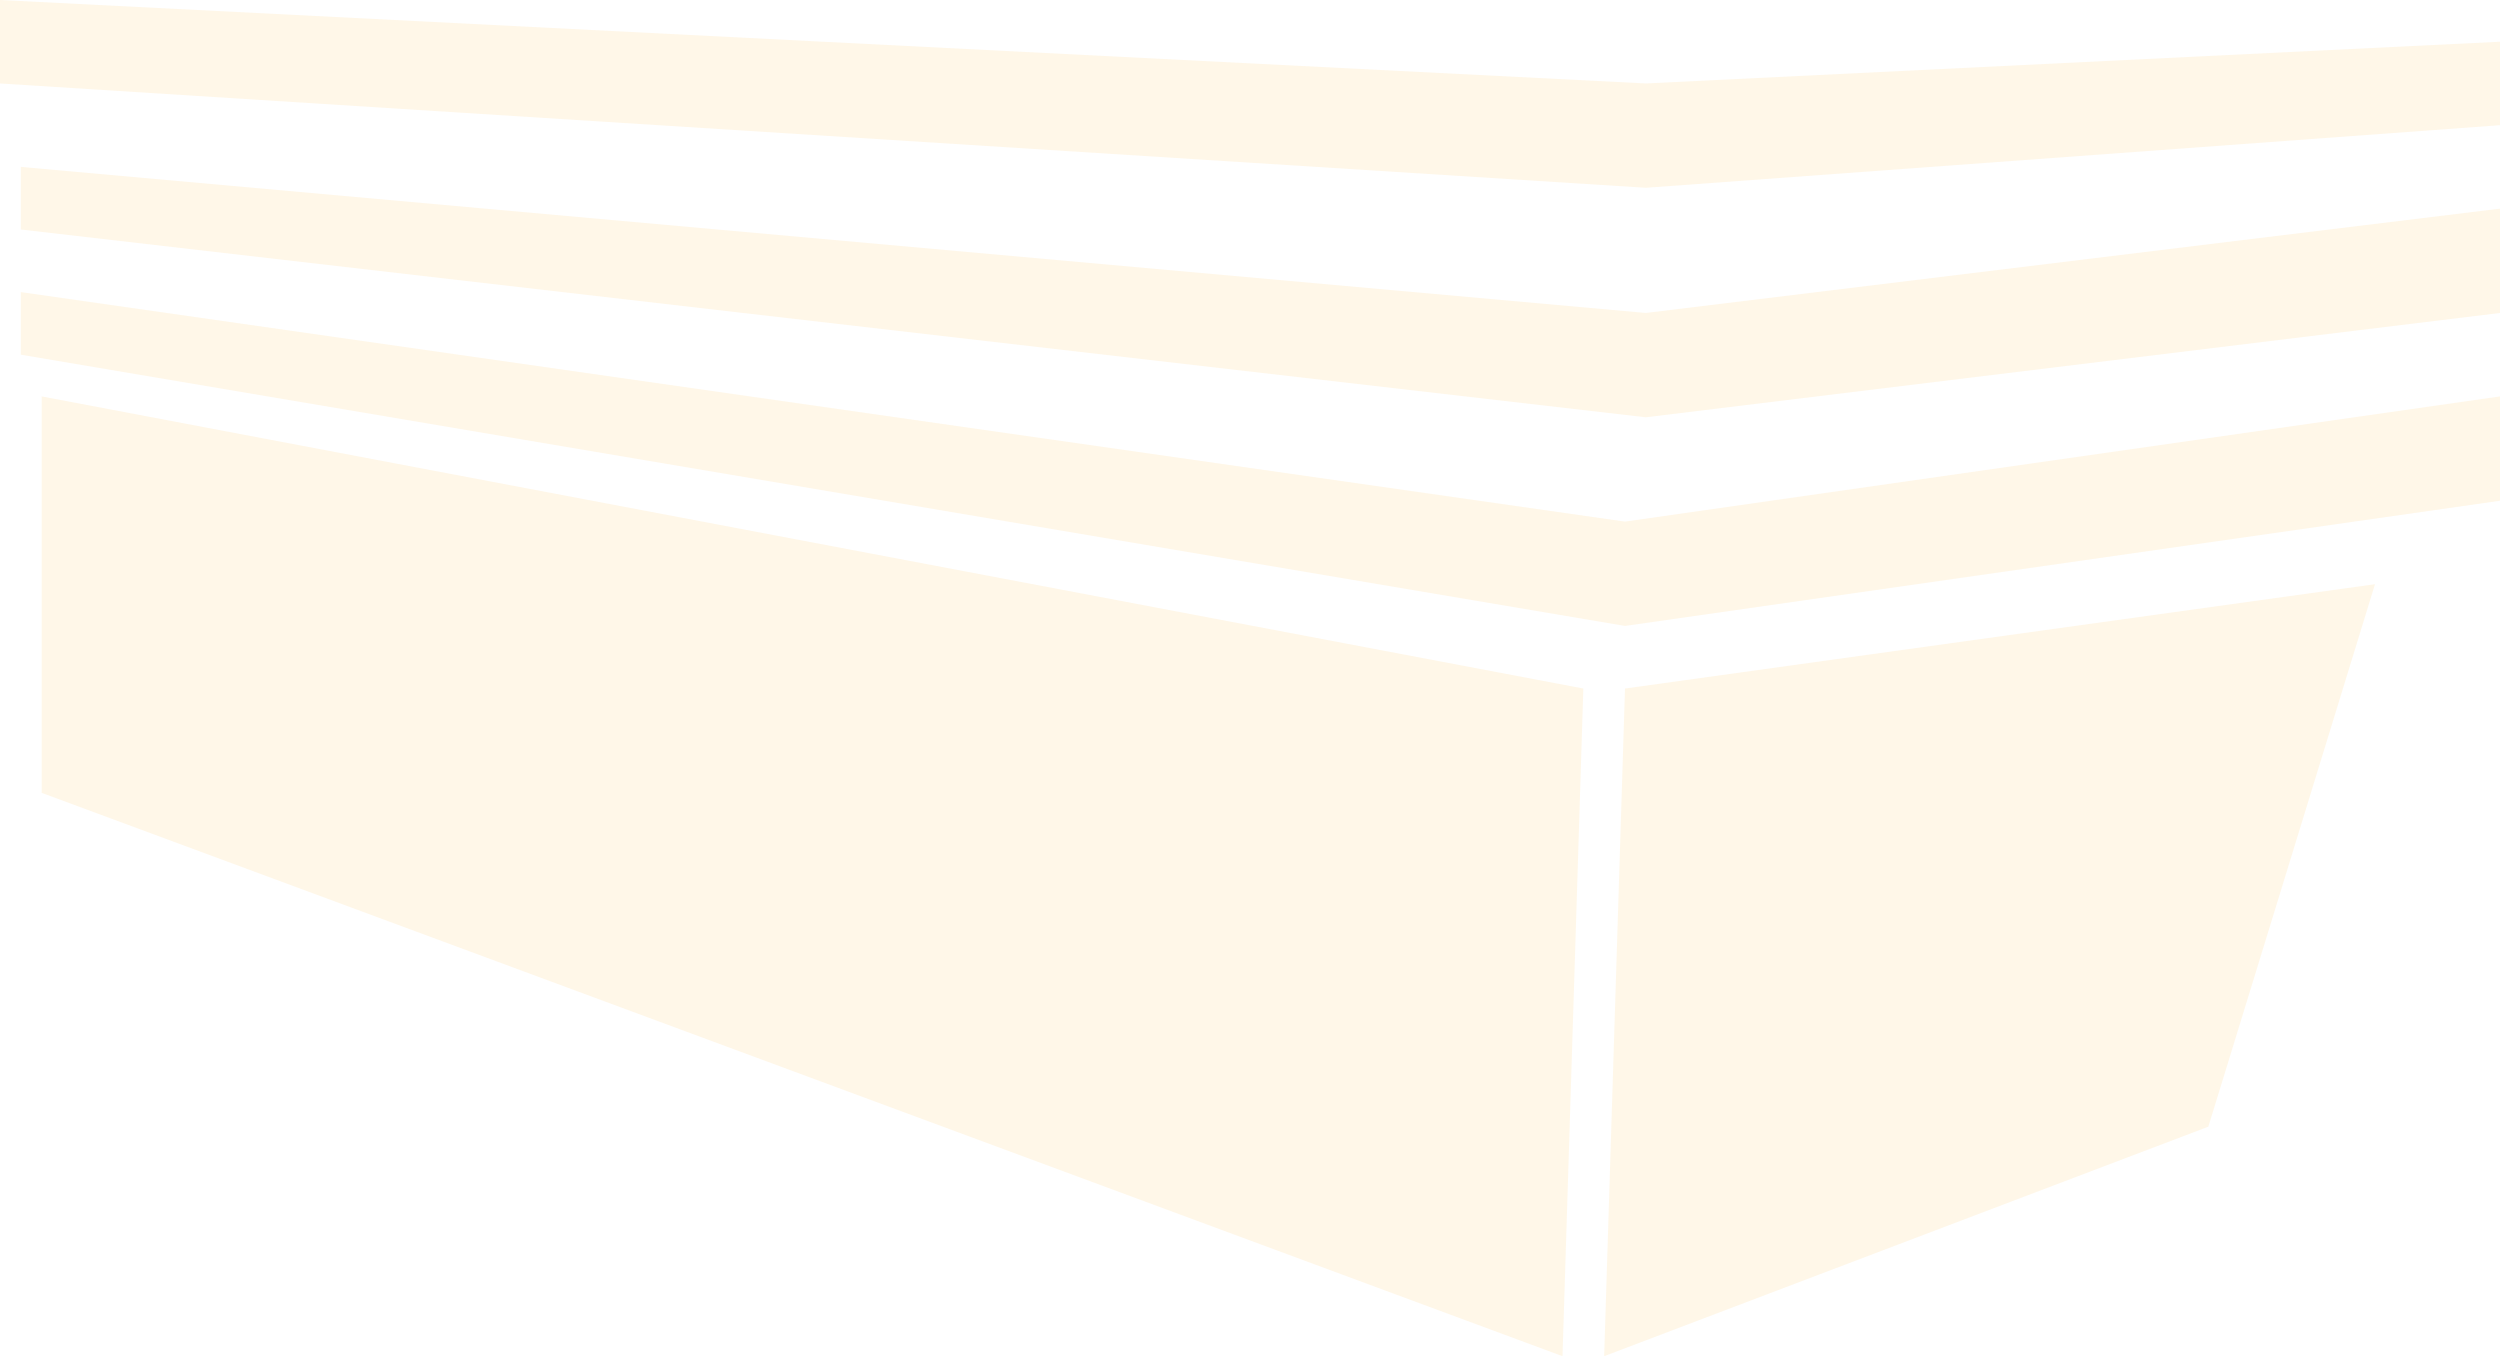
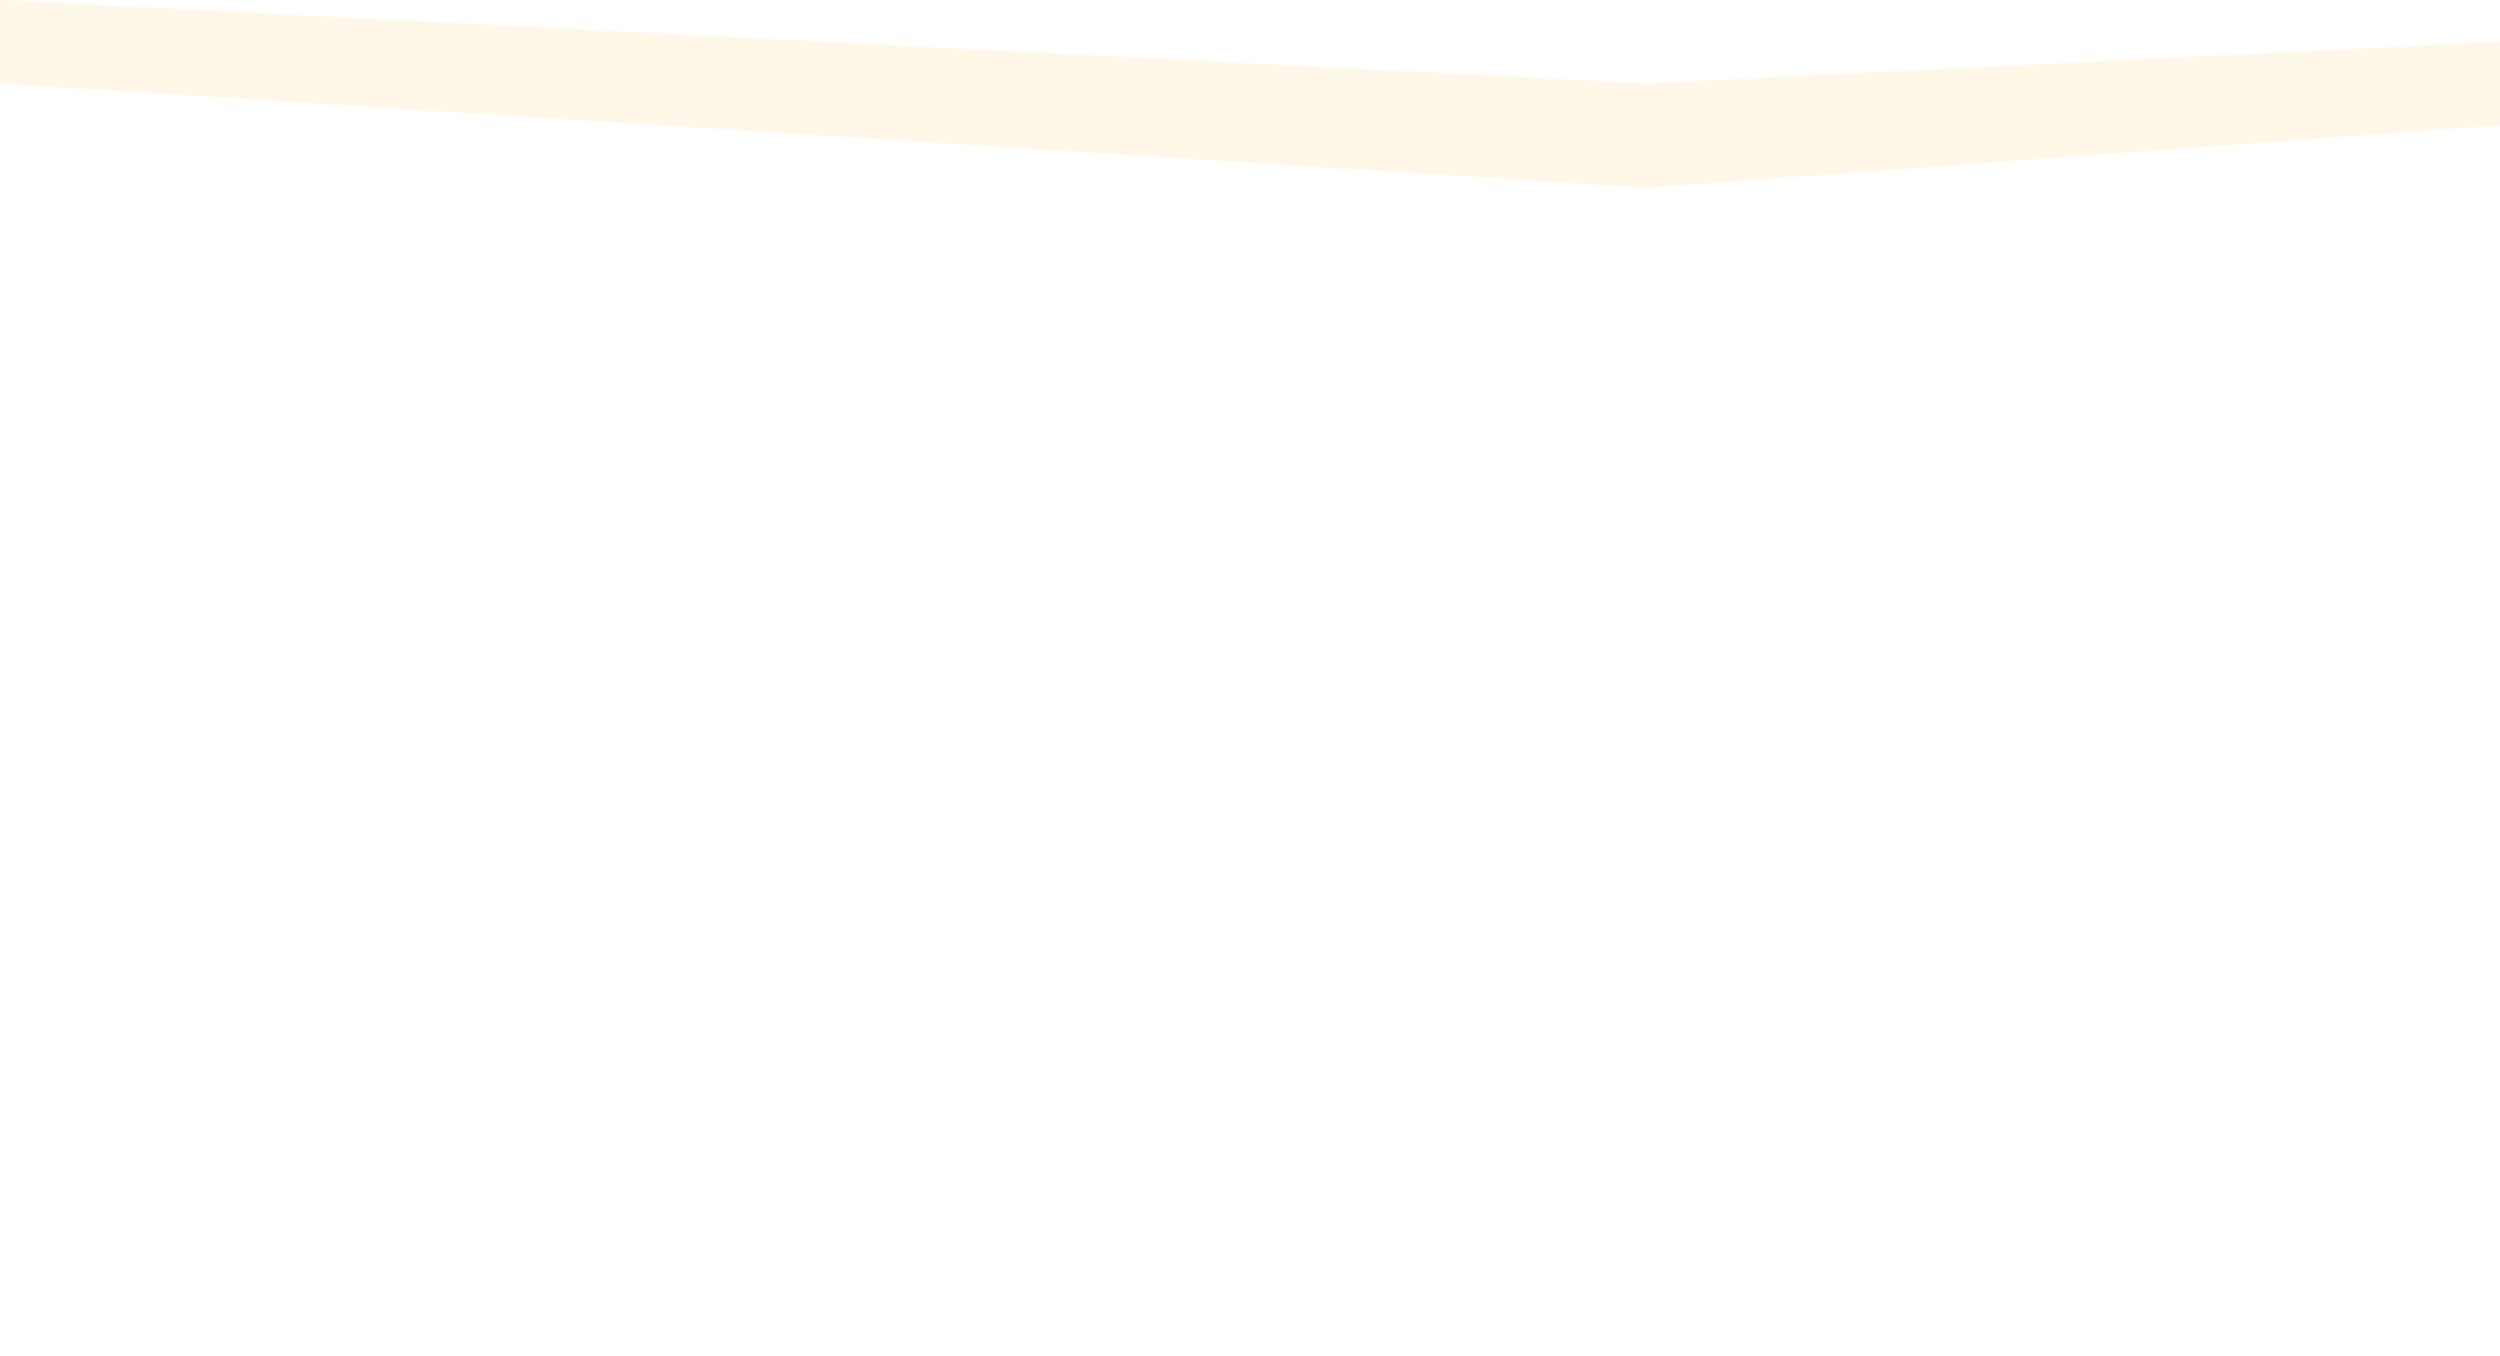
<svg xmlns="http://www.w3.org/2000/svg" width="824" height="447" viewBox="0 0 824 447" fill="none">
  <path d="M824 41.262V13.754L542.467 27.508L2.1106e-05 0V27.508L542.467 61.892L824 41.262Z" fill="#FBAF17" fill-opacity="0.1" />
-   <path d="M824 103.154V68.769L542.467 103.154L6.867 55.015V75.646L542.467 137.538L824 103.154Z" fill="#FBAF17" fill-opacity="0.1" />
-   <path d="M824 165.046V130.661L535.6 171.923L6.867 96.277V116.908L535.6 206.308L824 165.046Z" fill="#FBAF17" fill-opacity="0.1" />
-   <path d="M727.867 371.354L782.8 192.554L535.6 226.938L528.733 447L727.867 371.354Z" fill="#FBAF17" fill-opacity="0.1" />
-   <path d="M515 447L521.867 226.938L13.733 130.661V261.323L515 447Z" fill="#FBAF17" fill-opacity="0.1" />
</svg>